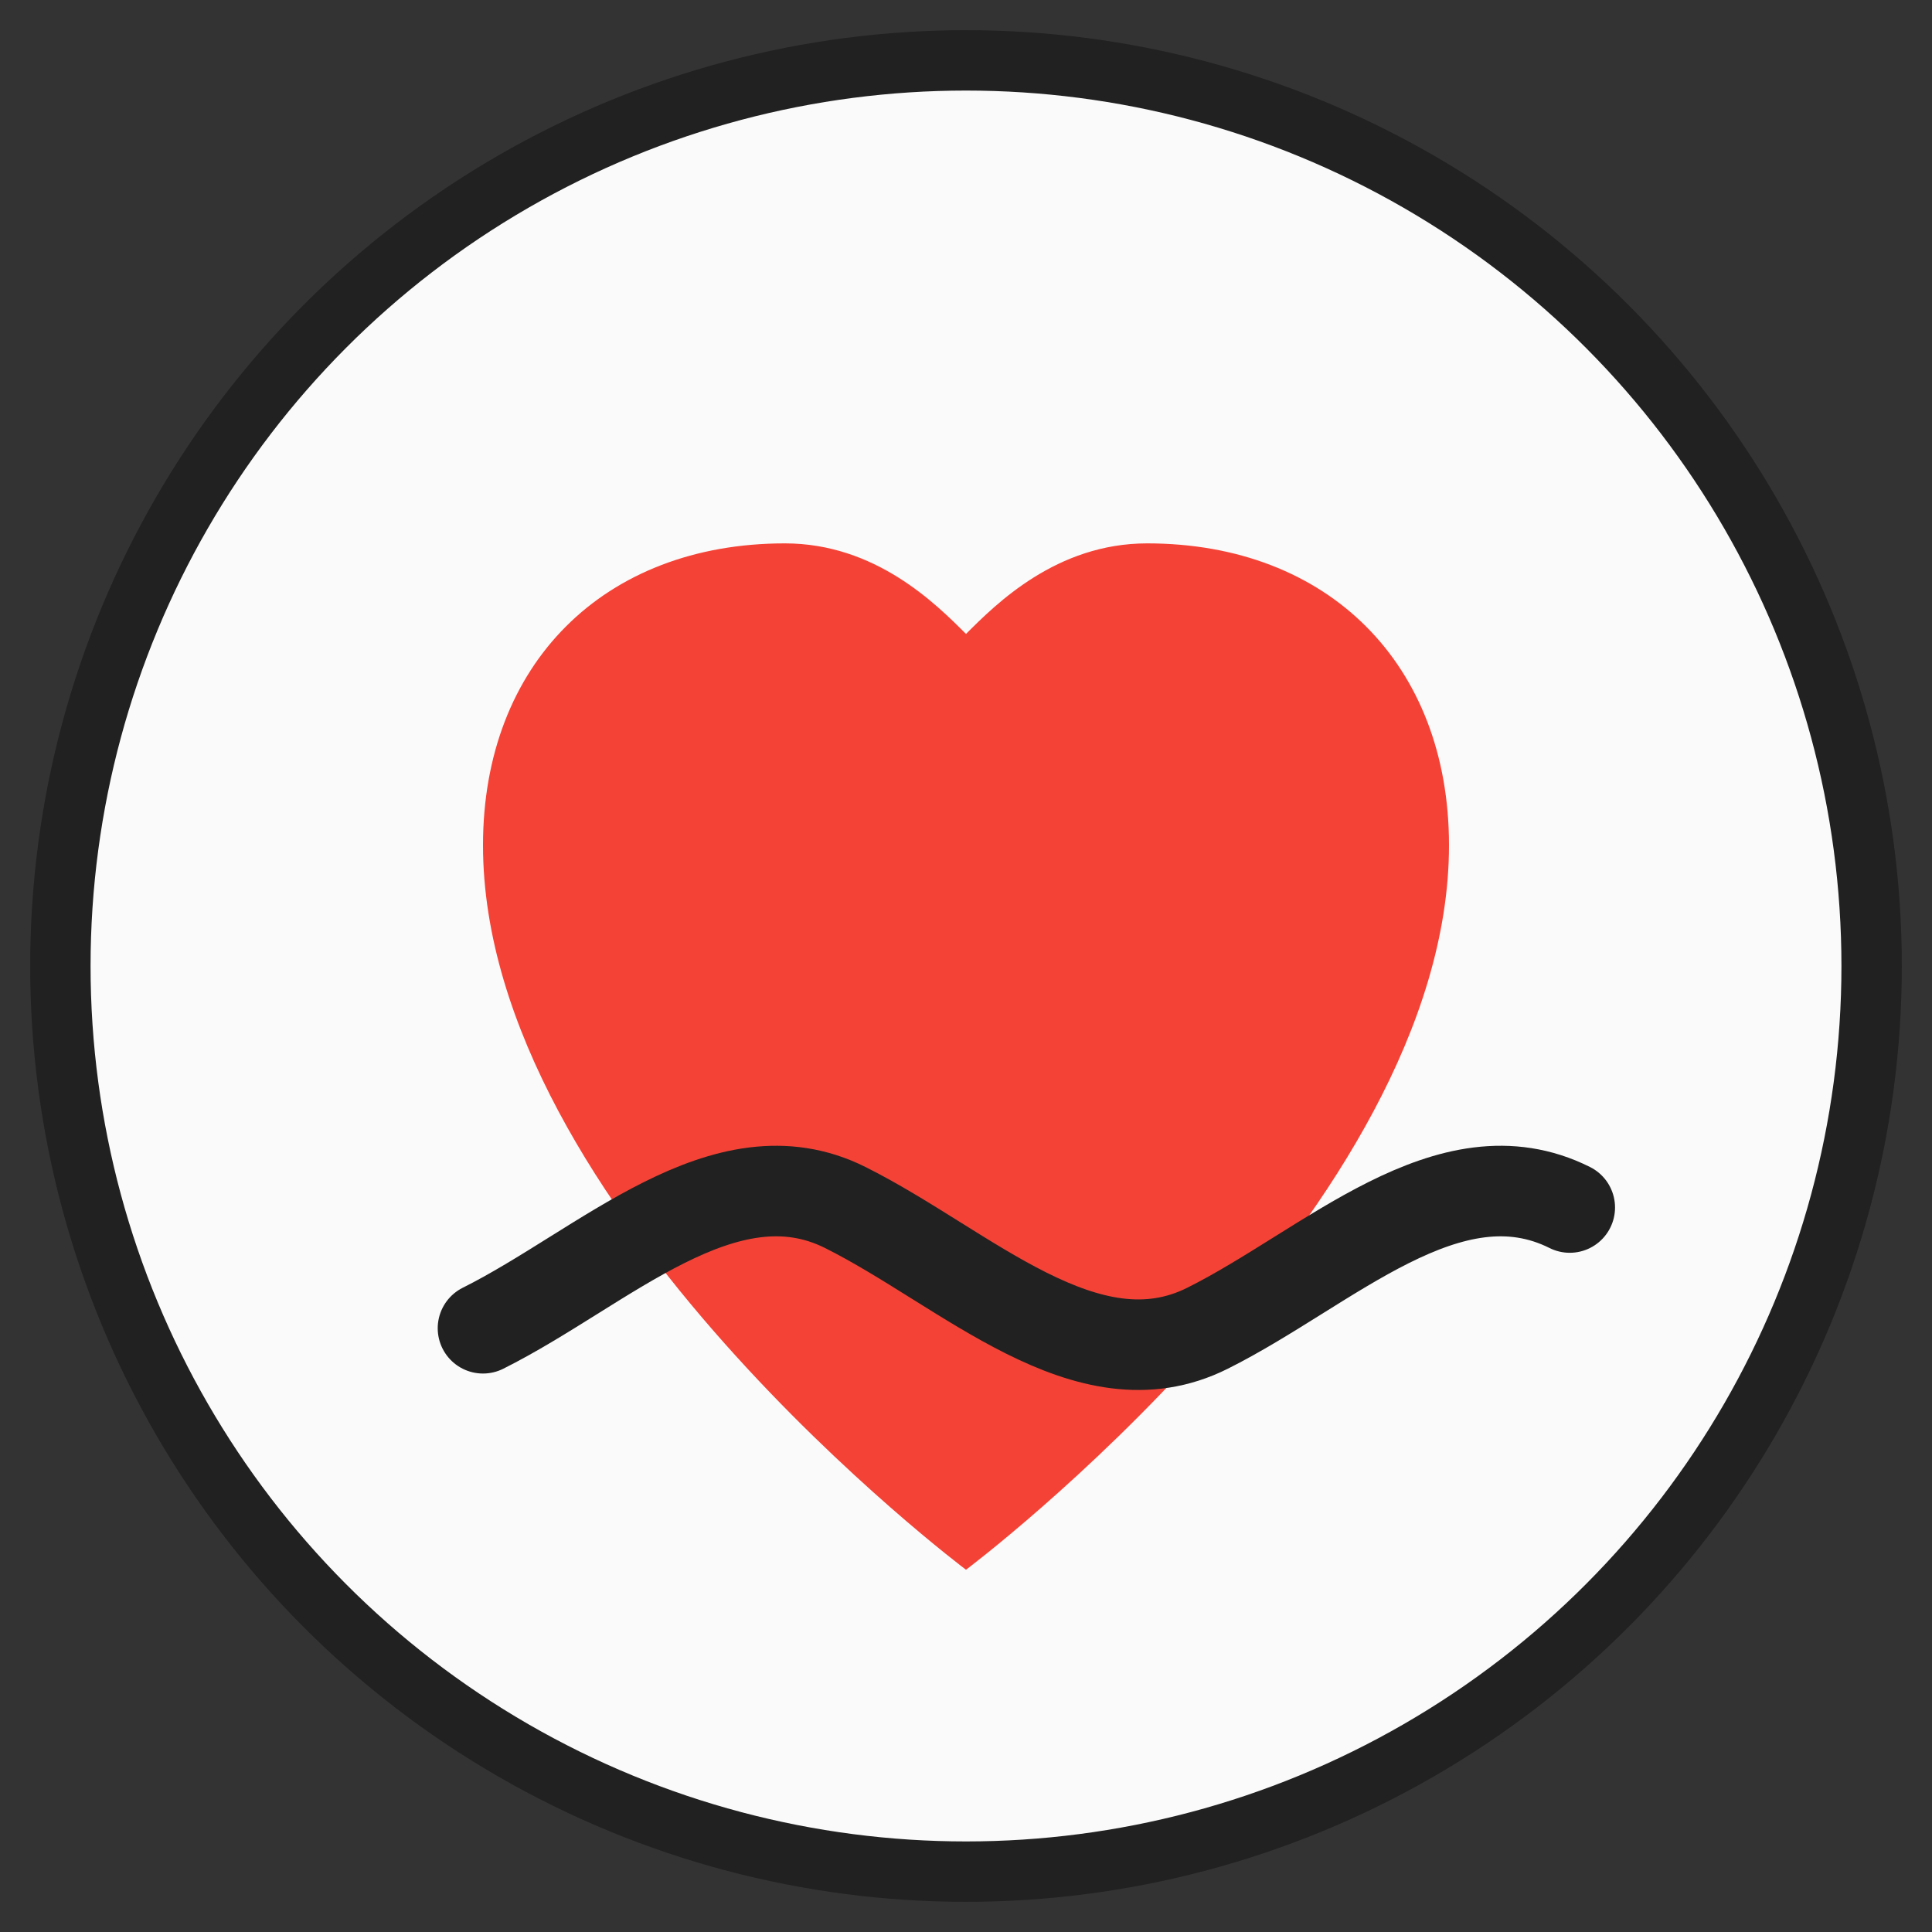
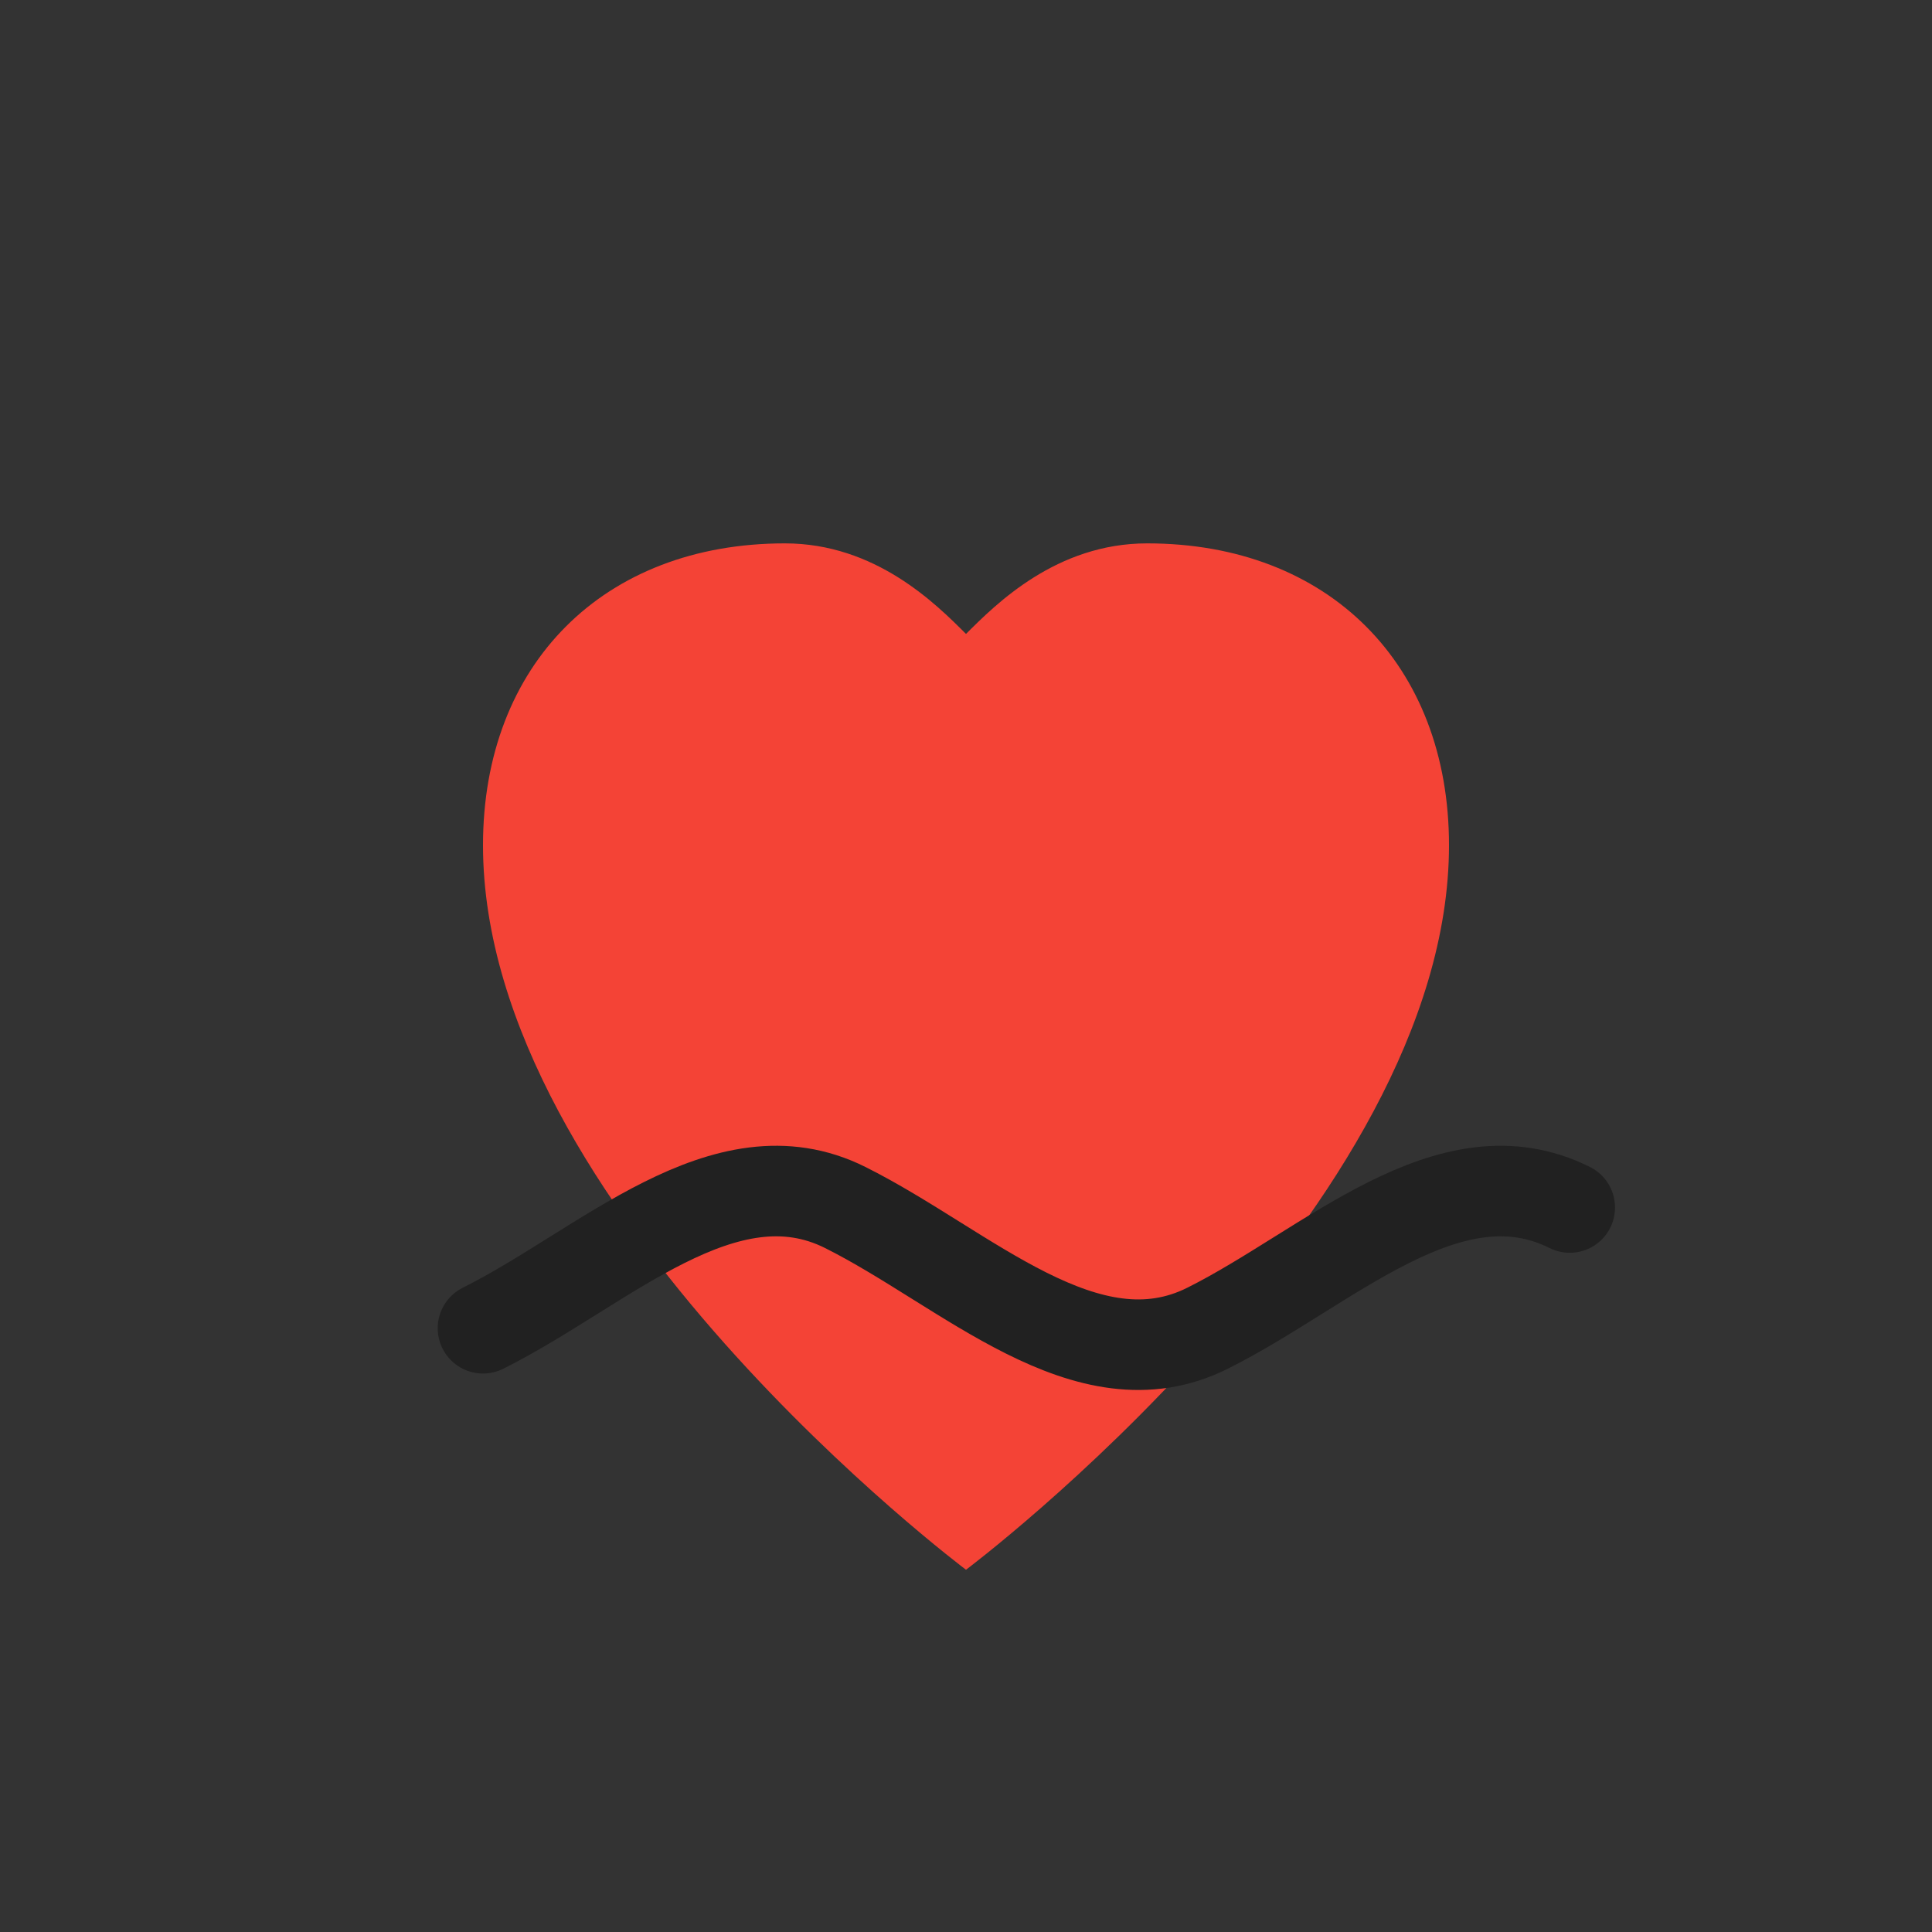
<svg xmlns="http://www.w3.org/2000/svg" viewBox="0 0 32 32" width="32" height="32">
  <rect x="0" y="0" width="32" height="32" fill="#333333" stroke="none" />
  <defs>
    <style>
      .primary { fill: #212121; }
      .accent { fill: #F44336; }
    </style>
  </defs>
-   <circle cx="16" cy="16" r="15" fill="#FAFAFA" stroke="#212121" stroke-width="1" />
  <path d="M16 26c0 0-8-6-8-12 0-3 2-5 5-5 1.5 0 2.5 1 3 1.5C16.5 10 17.5 9 19 9c3 0 5 2 5 5 0 6-8 12-8 12z" class="accent" />
  <path d="M8 22c2-1 4-3 6-2s4 3 6 2s4-3 6-2" stroke="#212121" stroke-width="1.5" fill="none" stroke-linecap="round" />
</svg>